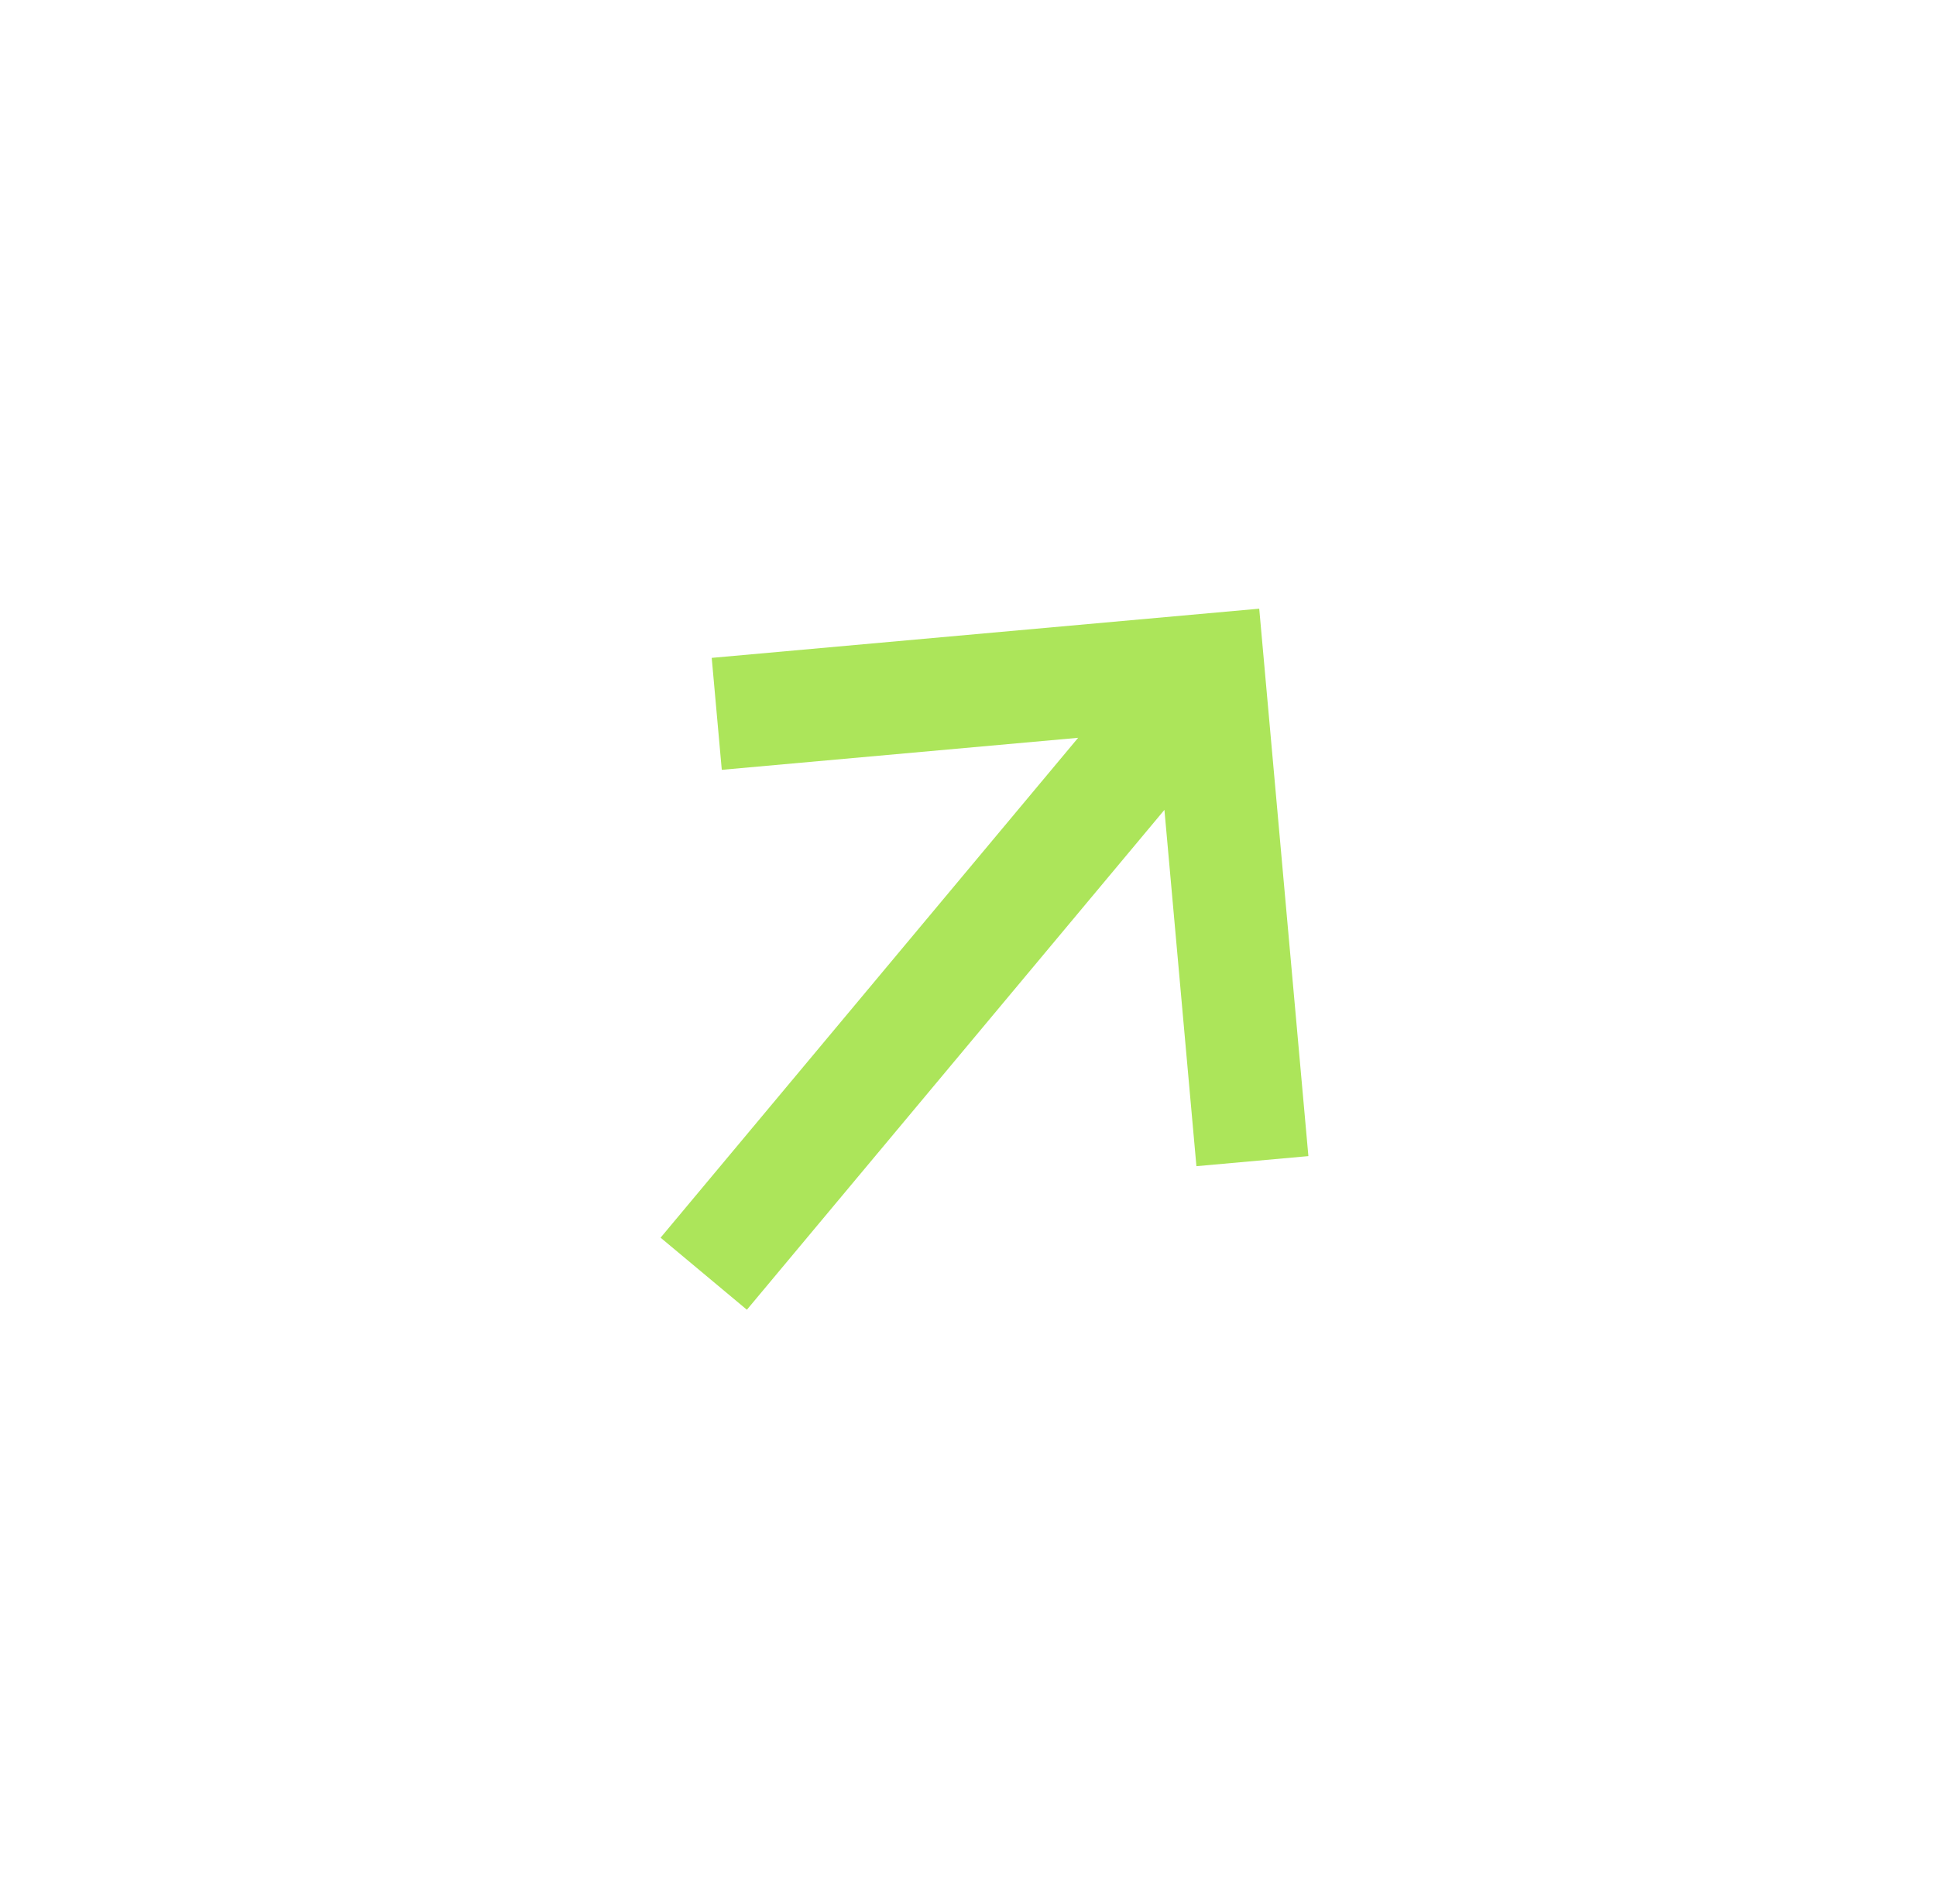
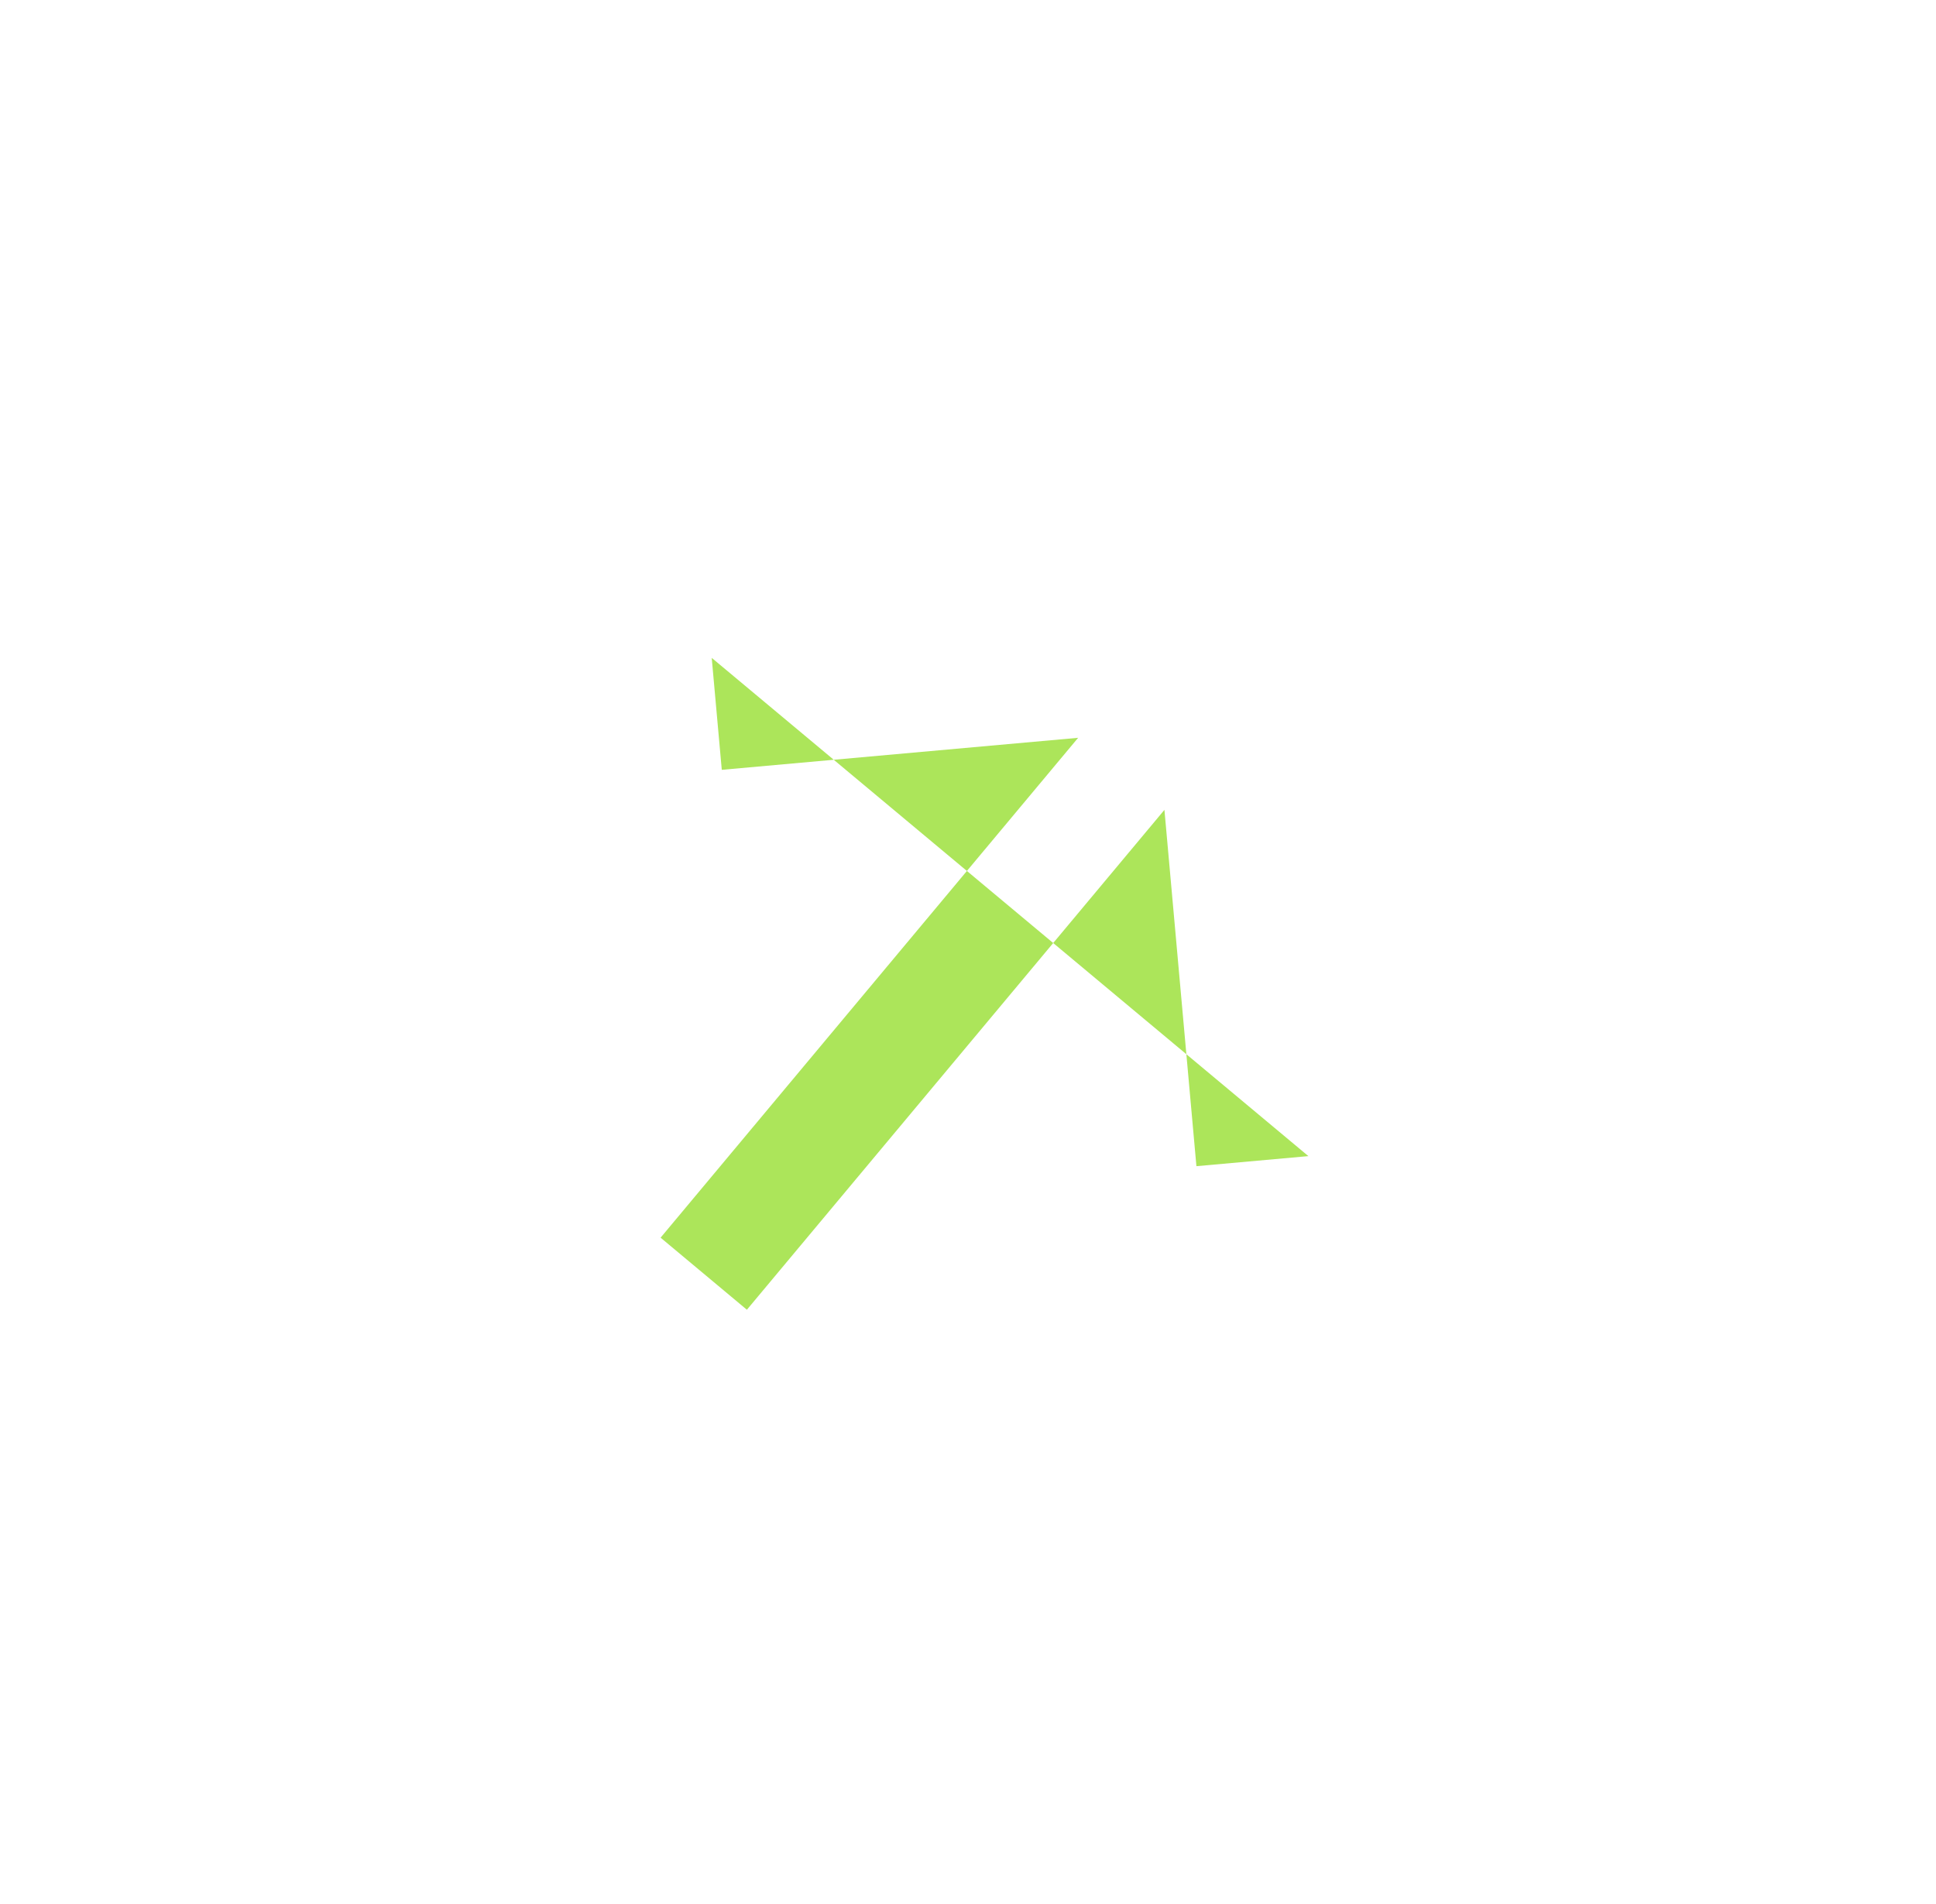
<svg xmlns="http://www.w3.org/2000/svg" width="61" height="60" viewBox="0 0 61 60" fill="none">
-   <path d="M20.814 39.002L33.97 23.25L22.742 24.259L22.425 20.731L39.676 19.181L41.225 36.432L37.697 36.749L36.689 25.521L23.533 41.273L20.814 39.002Z" fill="#ACE55A" />
+   <path d="M20.814 39.002L33.97 23.25L22.742 24.259L22.425 20.731L41.225 36.432L37.697 36.749L36.689 25.521L23.533 41.273L20.814 39.002Z" fill="#ACE55A" />
</svg>